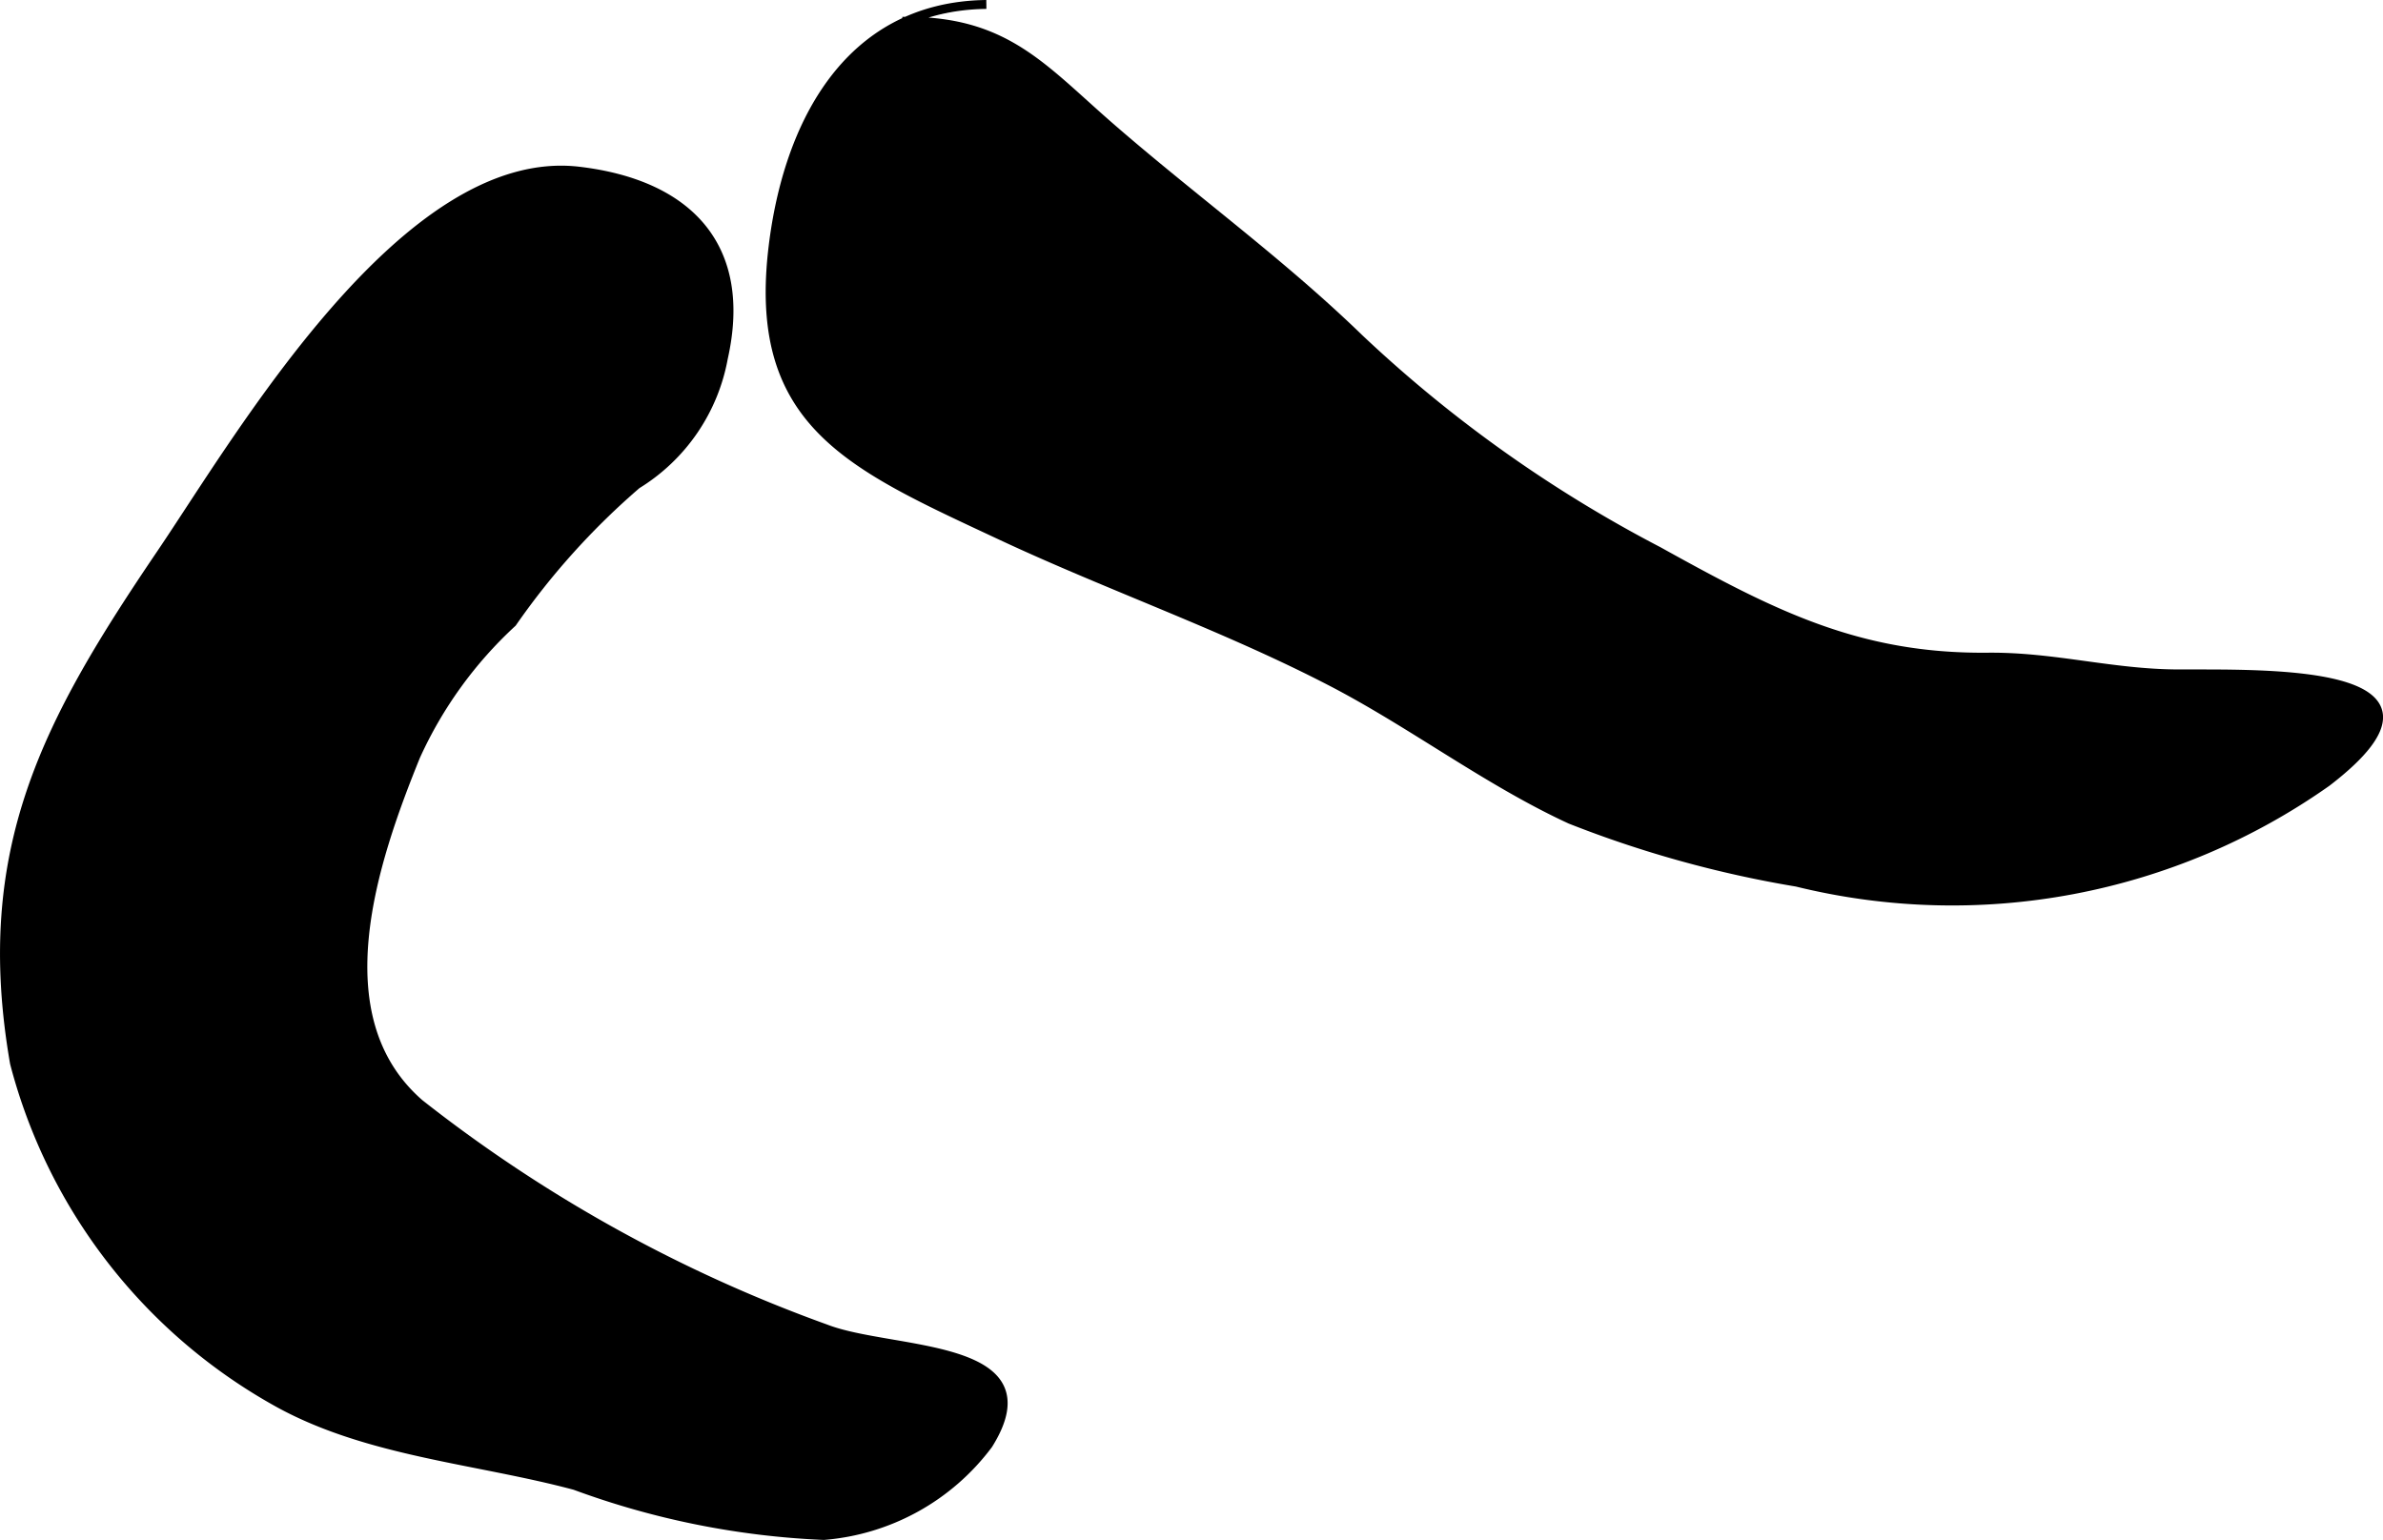
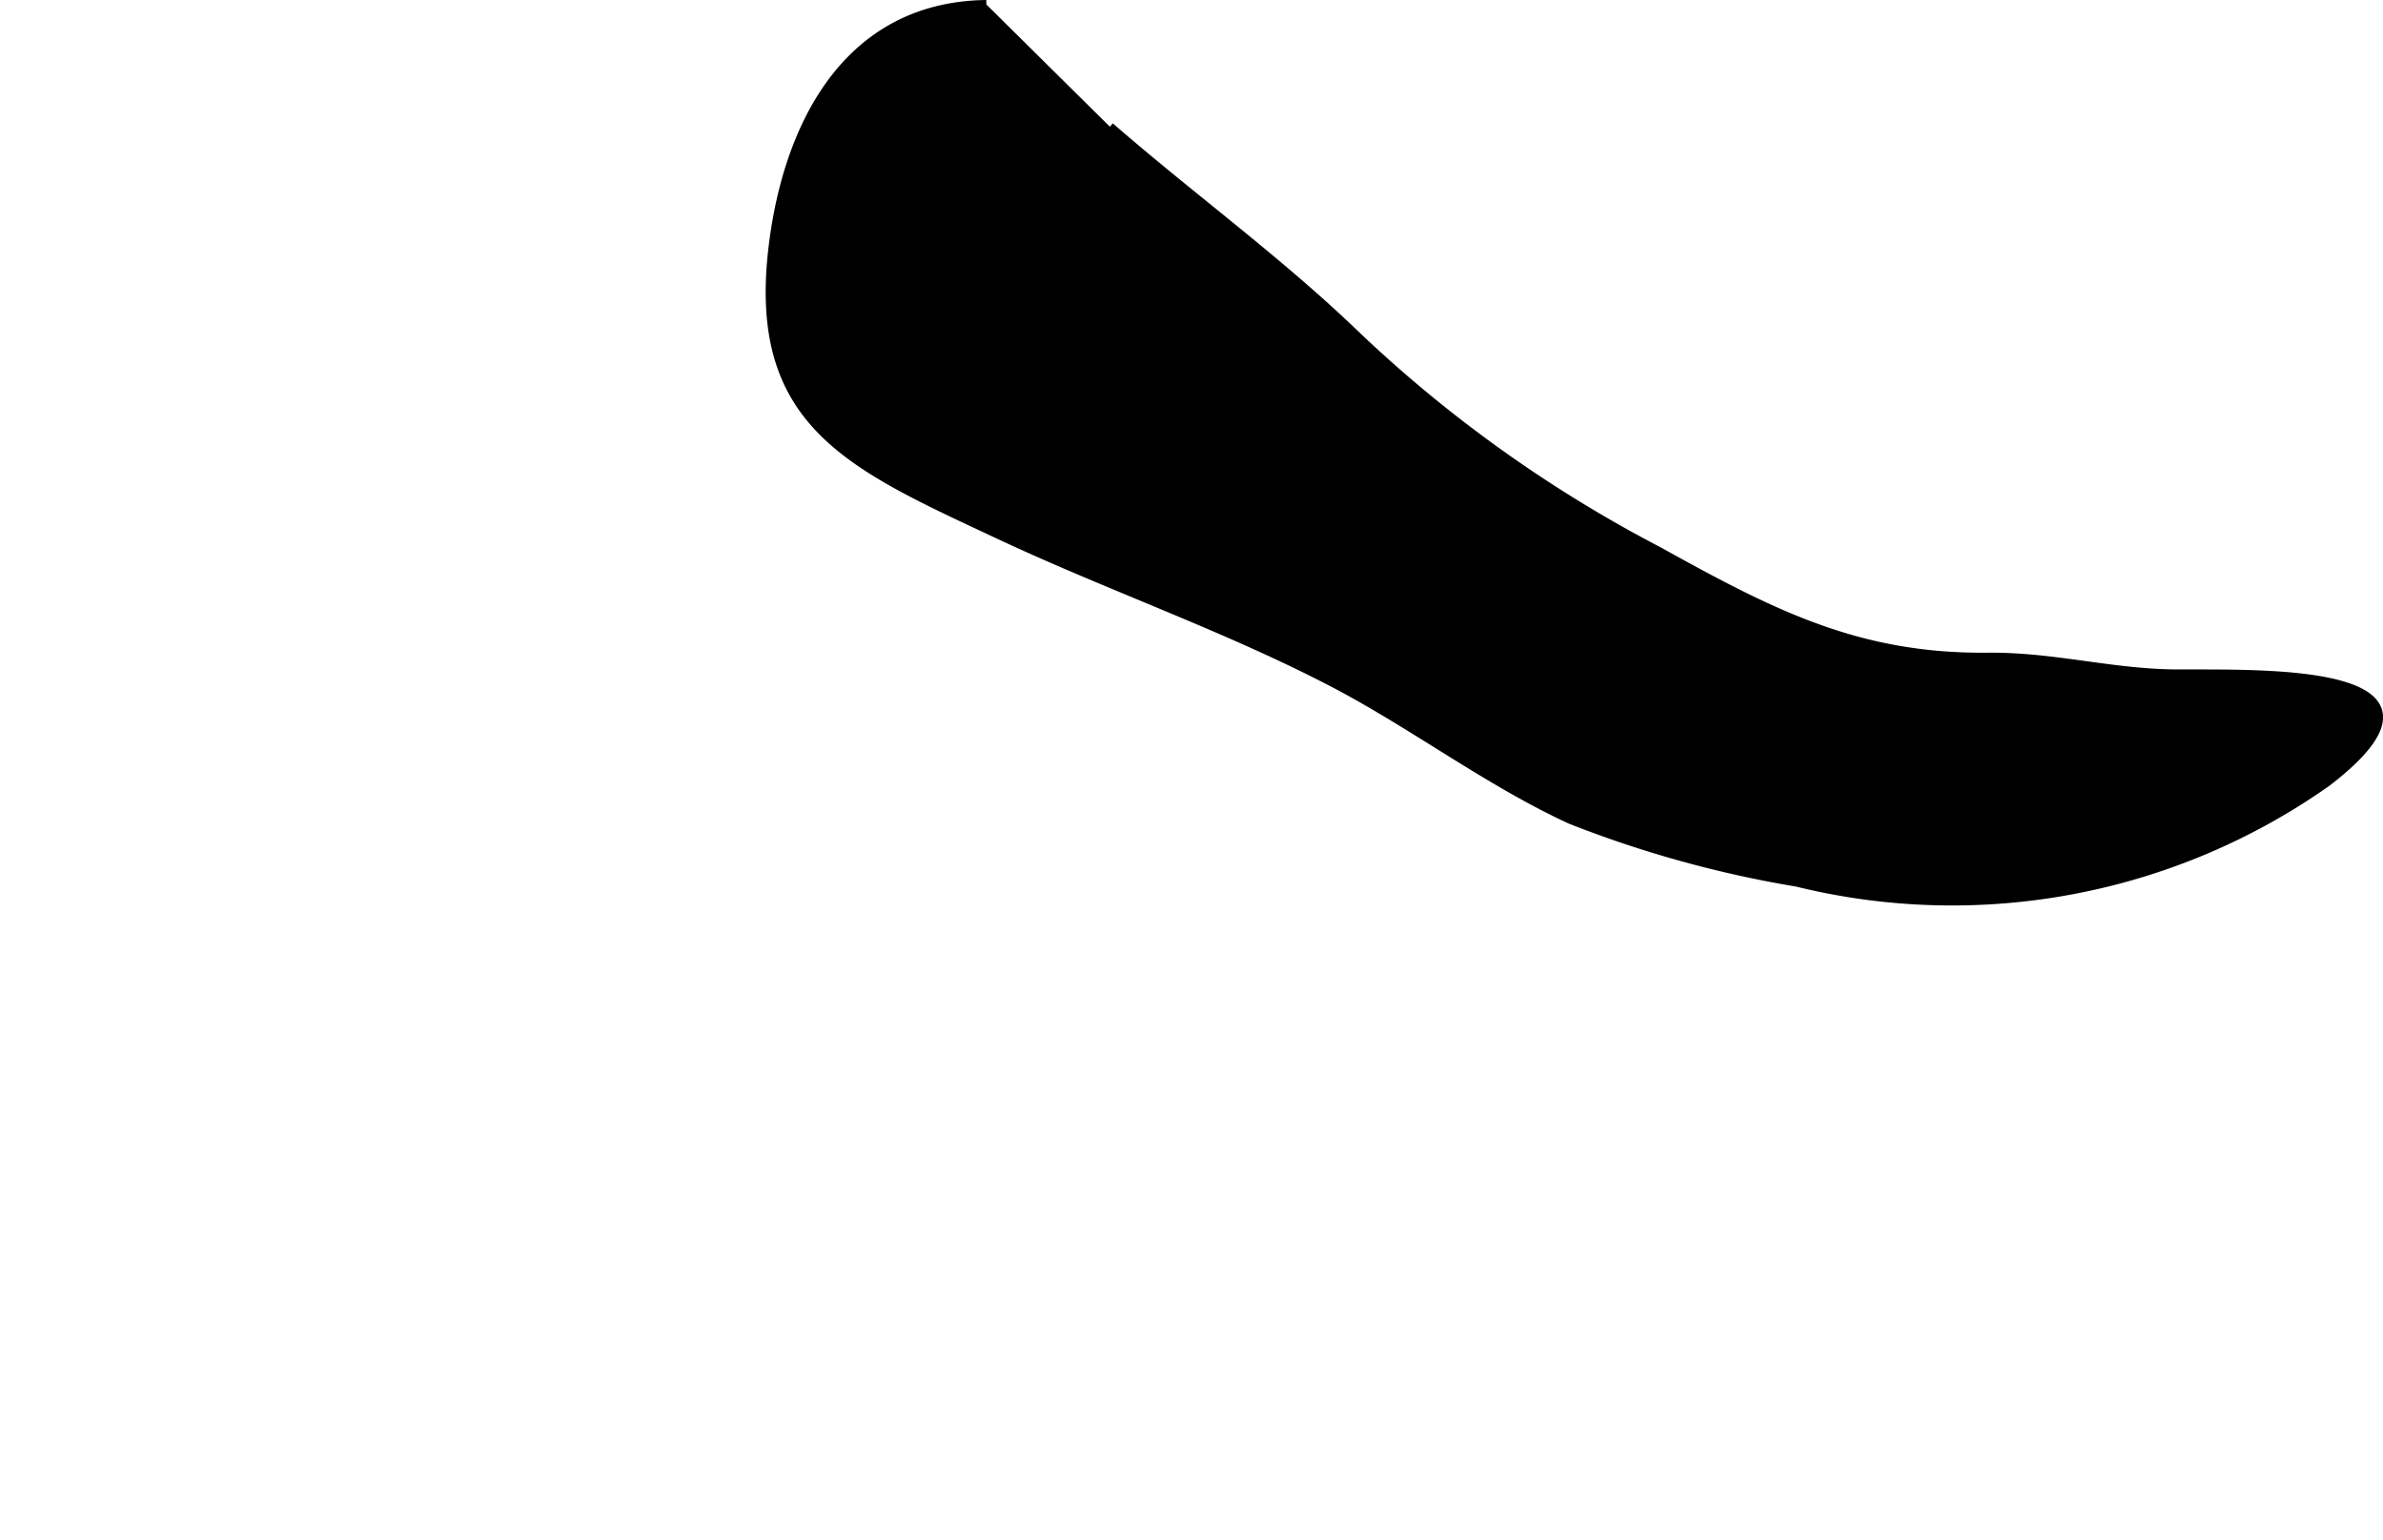
<svg xmlns="http://www.w3.org/2000/svg" version="1.1" width="14.148mm" height="9.148mm" viewBox="0 0 40.103 25.931">
  <defs>
    <style type="text/css">
      .a {
        stroke: #000;
        stroke-miterlimit: 10;
        stroke-width: 0.15px;
      }
    </style>
  </defs>
-   <path class="a" d="M16.599.075c-2.381.03-3.376,2.109-3.601,4.181-.312,2.904,1.352,3.591,3.865,4.768,1.822.851,3.739,1.518,5.528,2.444,1.364.705,2.641,1.682,4.037,2.326a18.767,18.767,0,0,0,3.81,1.056,10.937,10.937,0,0,0,8.92-1.684c2.525-1.94-1.1-1.815-2.517-1.822-1.11-.006-2.069-.291-3.177-.282-2.199.024-3.644-.724-5.557-1.785a22.376,22.376,0,0,1-5.036-3.583c-1.327-1.287-2.805-2.353-4.193-3.561C17.529,1.133,16.907.332,15.186.359" />
-   <path class="a" d="M.243,17.895a9.183,9.183,0,0,0,4.472,5.737c1.506.818,3.328.936,4.961,1.374a13.758,13.758,0,0,0,4.187.841,3.843,3.843,0,0,0,2.768-1.53c1.084-1.73-1.625-1.518-2.734-1.949a24.43,24.43,0,0,1-6.839-3.792c-1.672-1.457-.776-4.085-.062-5.846a6.957,6.957,0,0,1,1.625-2.248,12.403,12.403,0,0,1,2.095-2.326,3.161,3.161,0,0,0,1.457-2.128c.419-1.864-.578-2.928-2.434-3.147-2.91-.34-5.684,4.448-7.024,6.43C.796,12.144-.381,14.297.243,17.895Z" />
+   <path class="a" d="M16.599.075c-2.381.03-3.376,2.109-3.601,4.181-.312,2.904,1.352,3.591,3.865,4.768,1.822.851,3.739,1.518,5.528,2.444,1.364.705,2.641,1.682,4.037,2.326a18.767,18.767,0,0,0,3.81,1.056,10.937,10.937,0,0,0,8.92-1.684c2.525-1.94-1.1-1.815-2.517-1.822-1.11-.006-2.069-.291-3.177-.282-2.199.024-3.644-.724-5.557-1.785a22.376,22.376,0,0,1-5.036-3.583c-1.327-1.287-2.805-2.353-4.193-3.561" />
</svg>